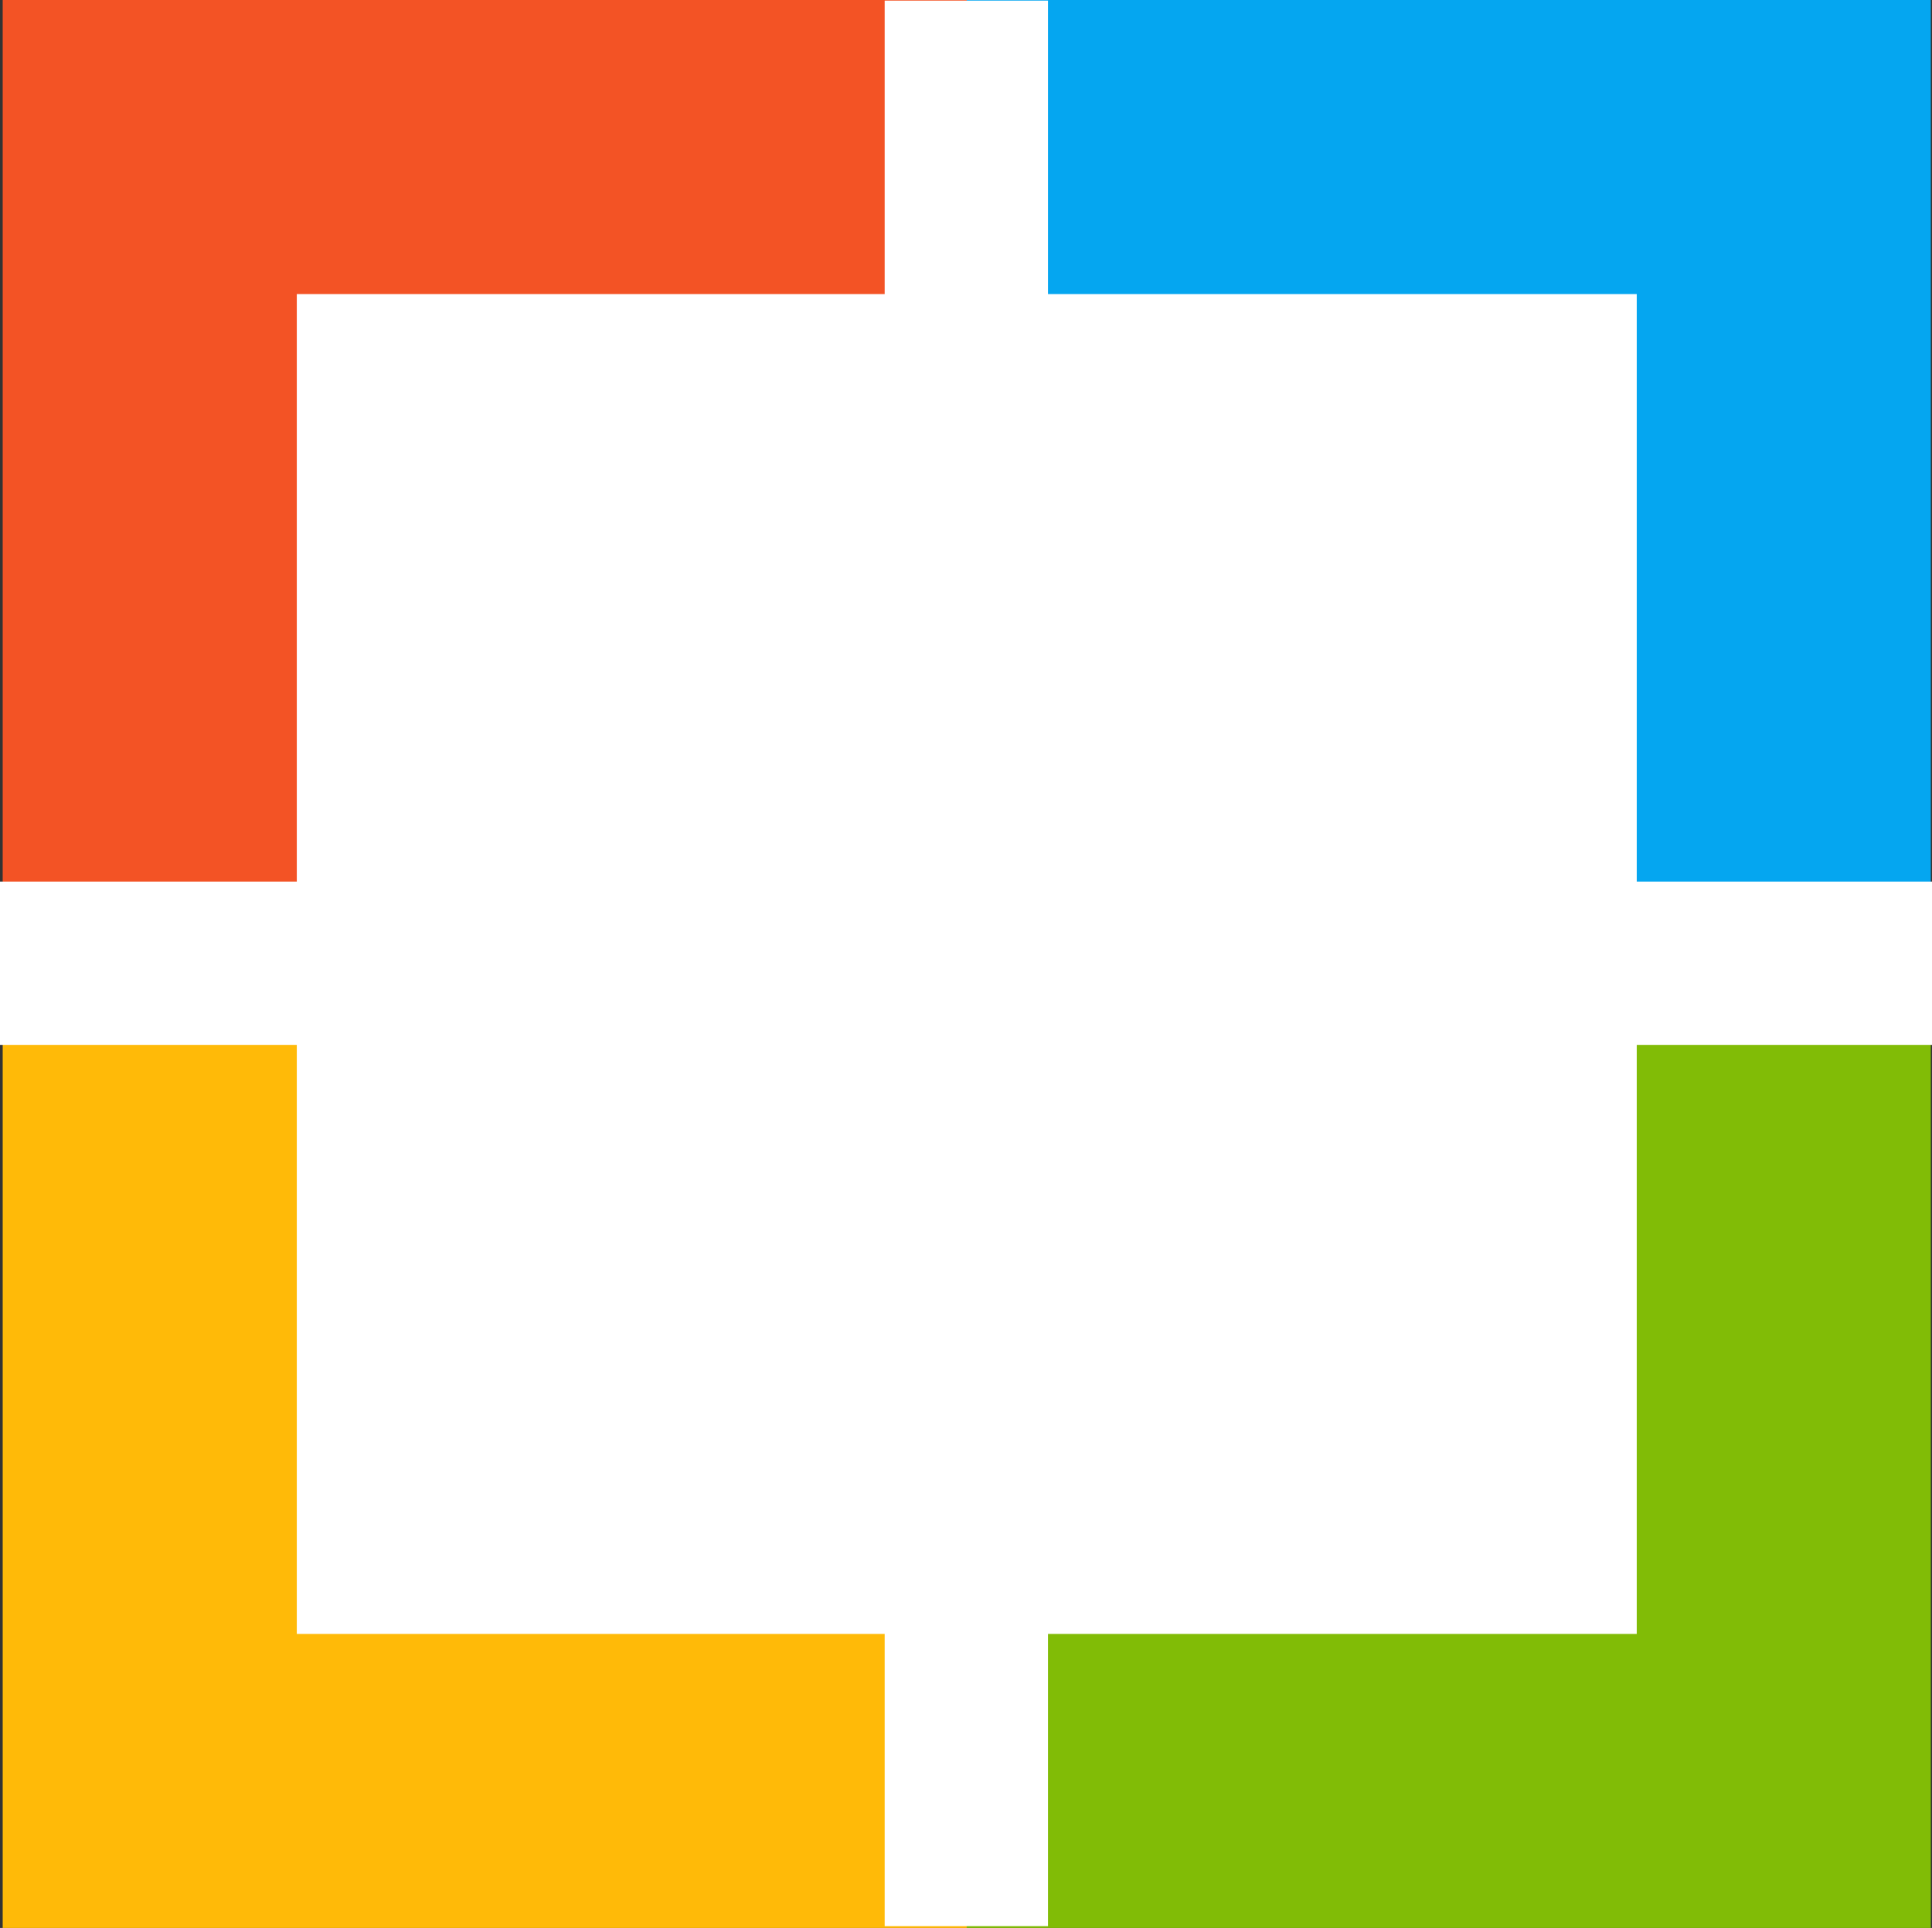
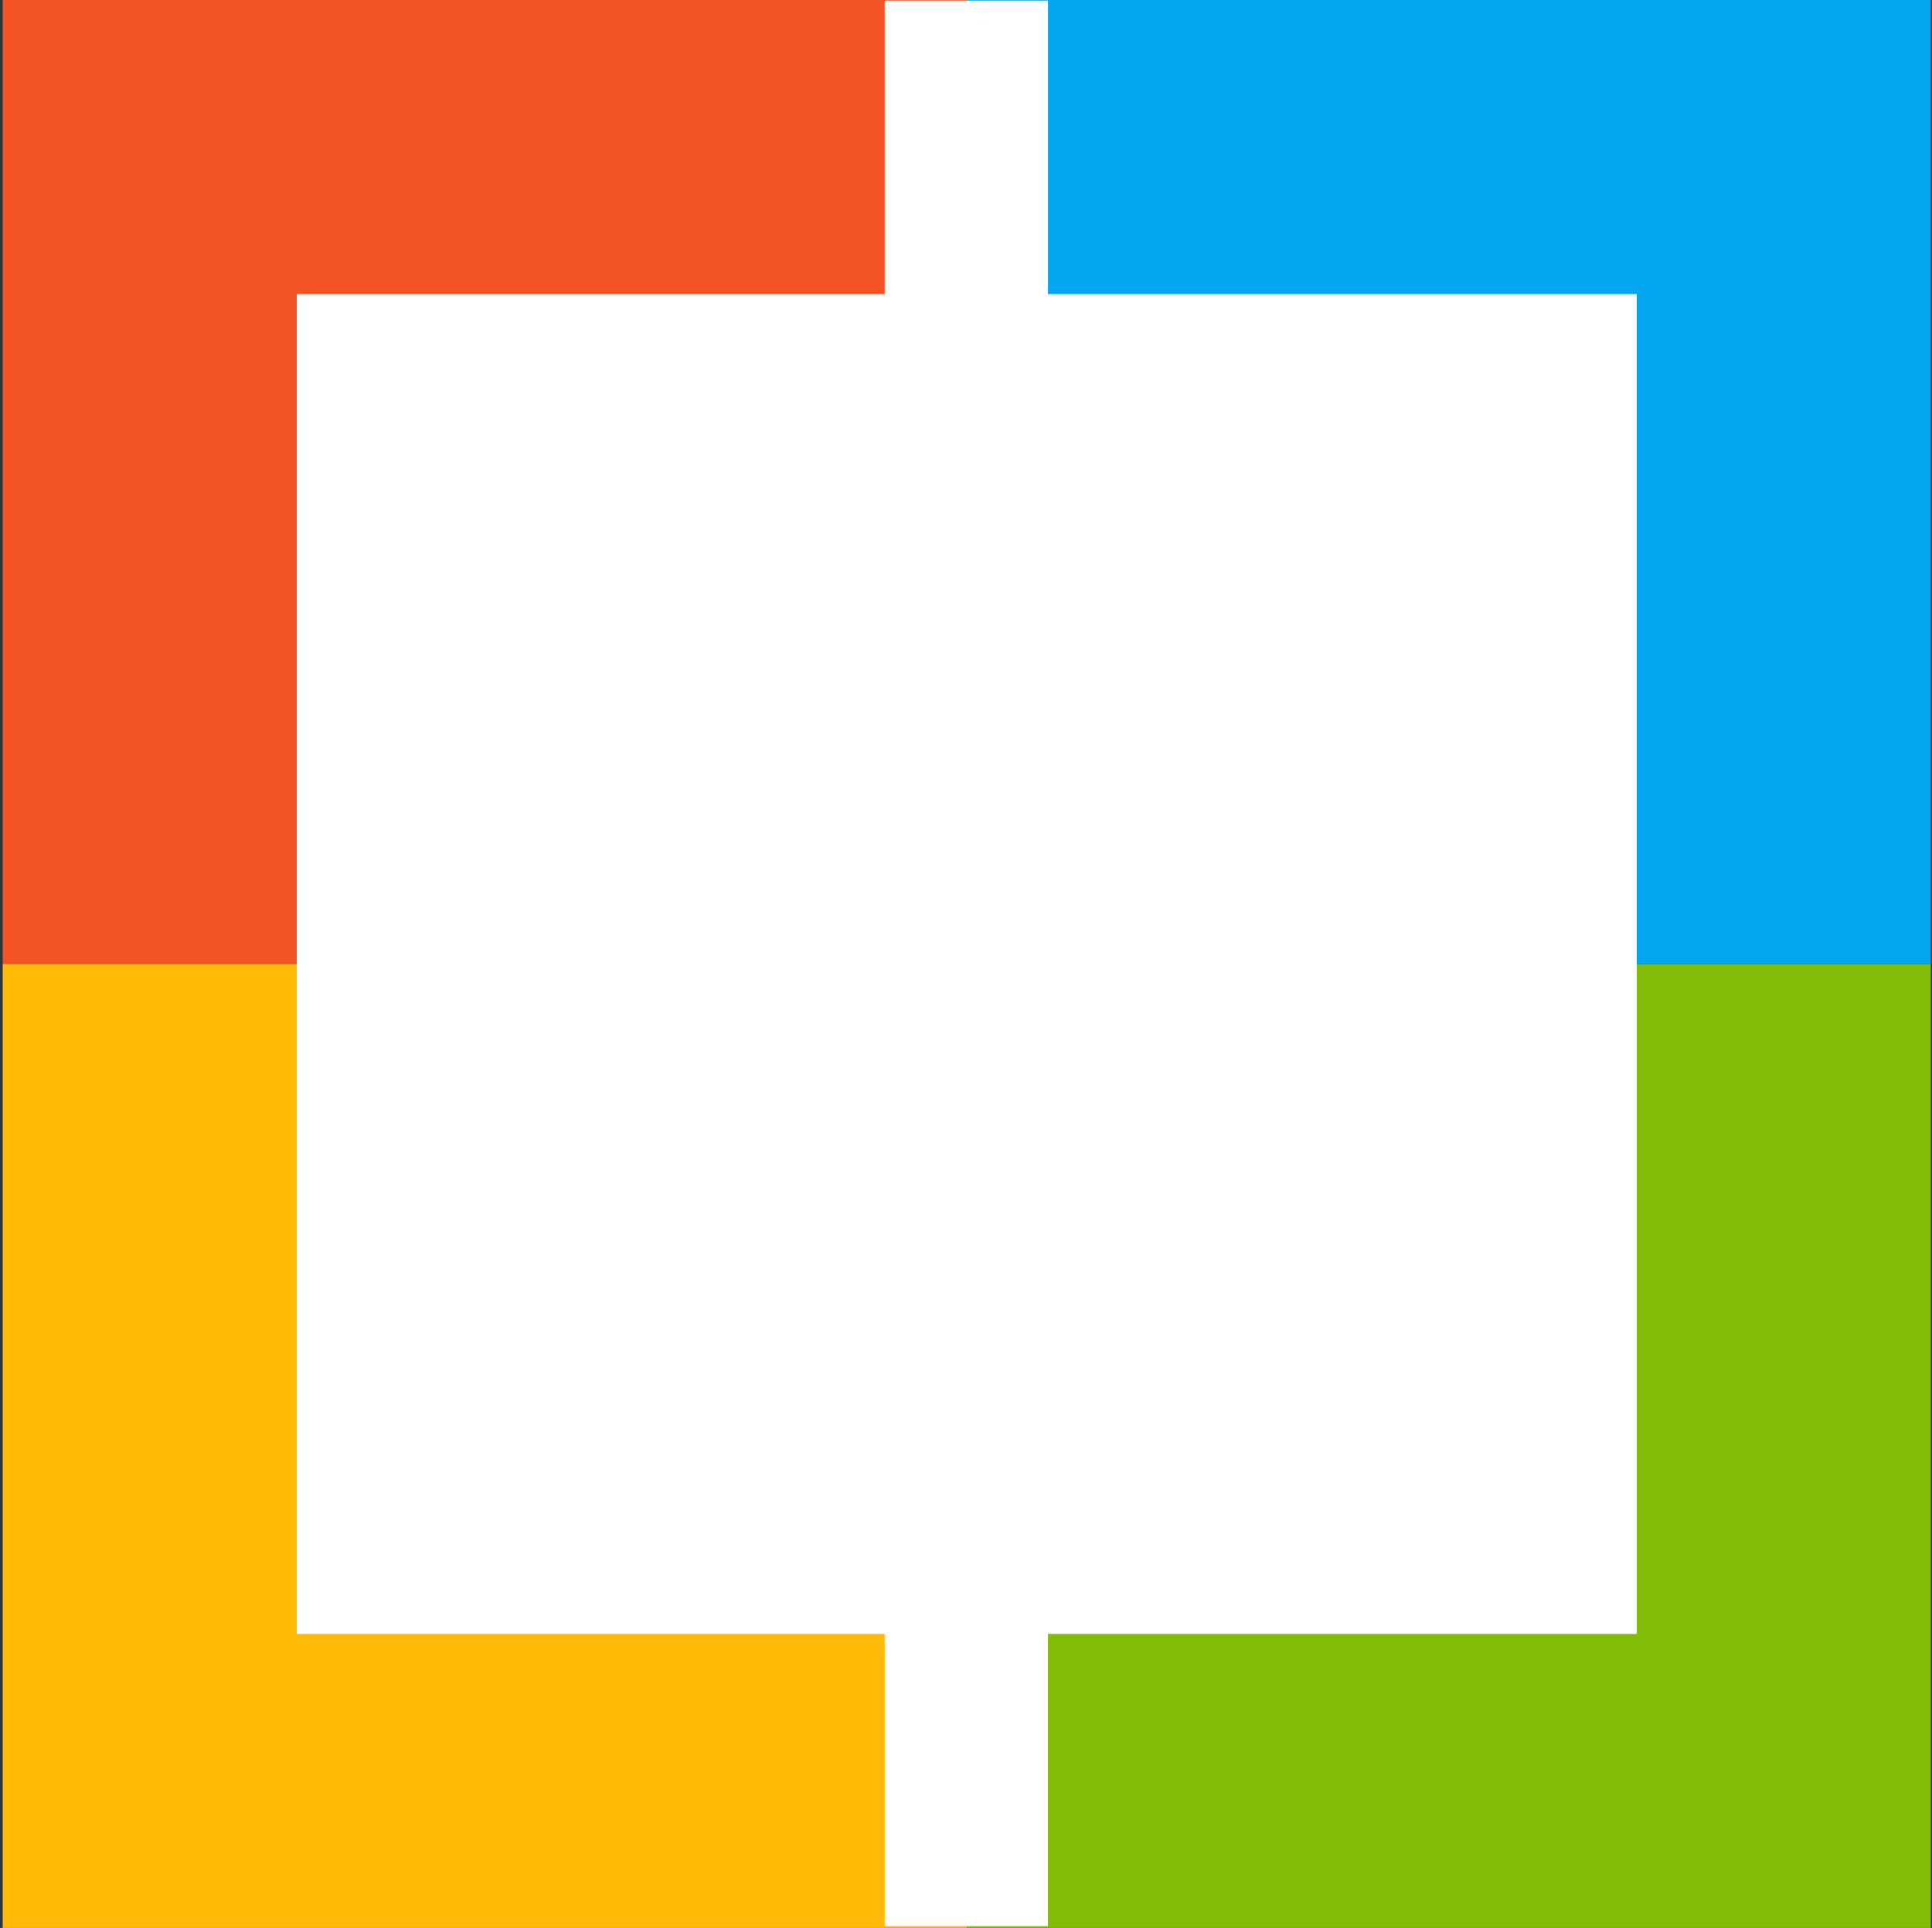
<svg xmlns="http://www.w3.org/2000/svg" id="Component_5_1" data-name="Component 5 – 1" width="35.099" height="35.028" viewBox="0 0 35.099 35.028">
  <rect x="0" y="0" width="35.099" height="35.028" fill="#333333" stroke="none" />
  <rect id="Rectangle_5" data-name="Rectangle 5" width="17.514" height="17.514" transform="translate(0.049)" fill="#f35325" />
  <rect id="Rectangle_6" data-name="Rectangle 6" width="17.514" height="17.514" transform="translate(0.049 17.514)" fill="#ffba08" />
  <rect id="Rectangle_7" data-name="Rectangle 7" width="17.514" height="17.514" transform="translate(17.563 17.514)" fill="#81bc06" />
  <rect id="Rectangle_8" data-name="Rectangle 8" width="17.514" height="17.514" transform="translate(17.563)" fill="#05a6f0" />
  <rect id="Rectangle_9" data-name="Rectangle 9" width="24.343" height="24.343" transform="translate(5.392 5.343)" fill="#fff" />
-   <rect id="Rectangle_10" data-name="Rectangle 10" width="35.099" height="2.967" transform="translate(0 16.017)" fill="#fff" />
  <rect id="Rectangle_11" data-name="Rectangle 11" width="34.984" height="2.967" transform="translate(19.039 0.011) rotate(90)" fill="#fff" />
</svg>